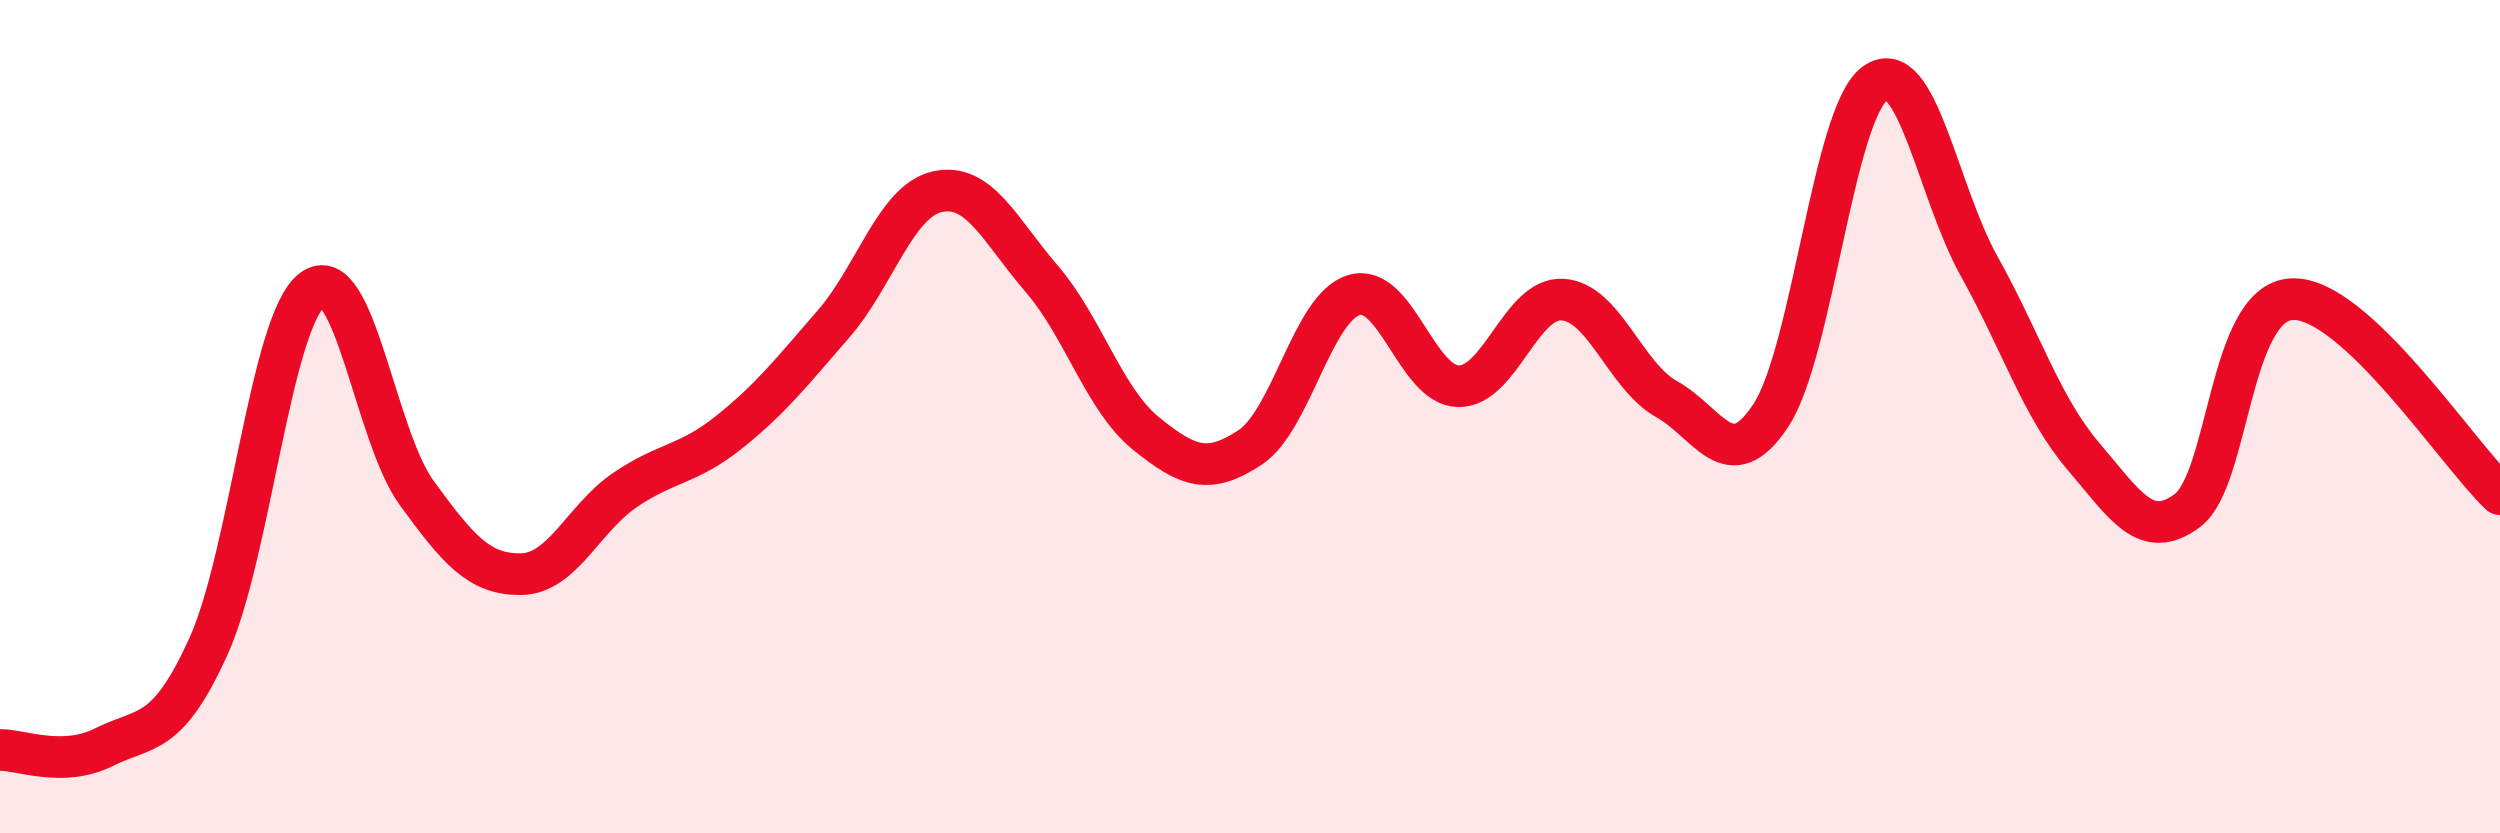
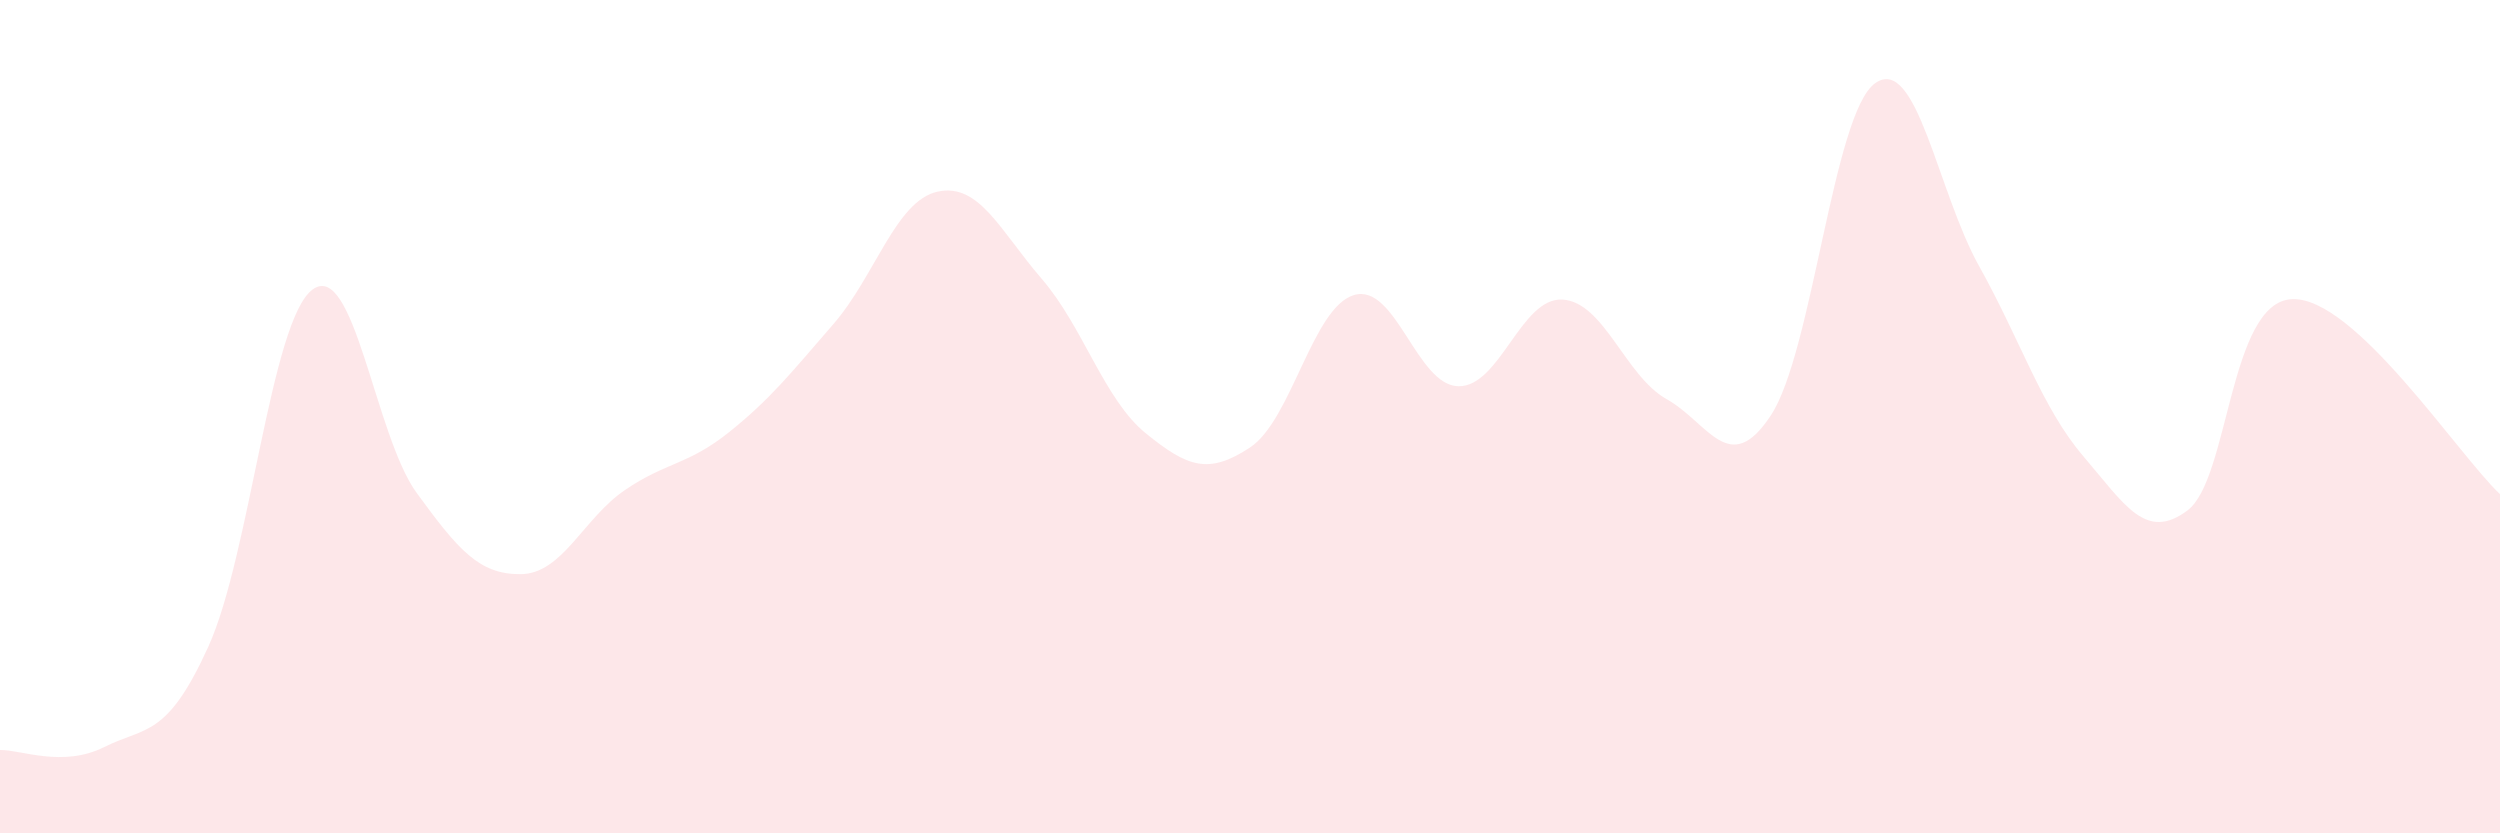
<svg xmlns="http://www.w3.org/2000/svg" width="60" height="20" viewBox="0 0 60 20">
  <path d="M 0,18 C 0.5,17.99 1.5,18.43 2.5,17.93 C 3.5,17.43 4,17.72 5,15.52 C 6,13.32 6.5,7.69 7.5,6.95 C 8.5,6.21 9,10.46 10,11.83 C 11,13.2 11.5,13.79 12.5,13.78 C 13.5,13.77 14,12.44 15,11.76 C 16,11.08 16.5,11.17 17.5,10.37 C 18.5,9.57 19,8.93 20,7.78 C 21,6.63 21.5,4.82 22.5,4.6 C 23.5,4.38 24,5.53 25,6.69 C 26,7.85 26.5,9.59 27.5,10.4 C 28.5,11.21 29,11.4 30,10.74 C 31,10.08 31.5,7.37 32.5,7.08 C 33.5,6.79 34,9.25 35,9.27 C 36,9.29 36.5,7.13 37.5,7.19 C 38.5,7.25 39,9.02 40,9.58 C 41,10.14 41.5,11.49 42.5,9.97 C 43.5,8.45 44,2.72 45,2 C 46,1.28 46.5,4.6 47.5,6.39 C 48.5,8.18 49,9.78 50,10.95 C 51,12.12 51.5,13 52.5,12.25 C 53.5,11.5 53.5,7.26 55,7.18 C 56.5,7.1 59,10.92 60,11.86L60 20L0 20Z" fill="#EB0A25" opacity="0.1" stroke-linecap="round" stroke-linejoin="round" />
-   <path d="M 0,18 C 0.5,17.99 1.5,18.43 2.5,17.93 C 3.5,17.43 4,17.72 5,15.52 C 6,13.32 6.5,7.69 7.5,6.95 C 8.5,6.21 9,10.46 10,11.83 C 11,13.2 11.5,13.79 12.5,13.78 C 13.5,13.77 14,12.44 15,11.76 C 16,11.08 16.5,11.17 17.5,10.37 C 18.5,9.57 19,8.93 20,7.78 C 21,6.63 21.5,4.82 22.5,4.6 C 23.5,4.38 24,5.53 25,6.69 C 26,7.85 26.5,9.59 27.5,10.4 C 28.5,11.21 29,11.4 30,10.74 C 31,10.08 31.5,7.37 32.5,7.08 C 33.5,6.79 34,9.25 35,9.27 C 36,9.29 36.5,7.13 37.5,7.19 C 38.5,7.25 39,9.02 40,9.58 C 41,10.14 41.5,11.49 42.5,9.97 C 43.5,8.45 44,2.72 45,2 C 46,1.28 46.5,4.6 47.5,6.39 C 48.5,8.18 49,9.78 50,10.95 C 51,12.12 51.5,13 52.5,12.25 C 53.5,11.5 53.5,7.26 55,7.18 C 56.5,7.1 59,10.92 60,11.86" stroke="#EB0A25" stroke-width="1" fill="none" stroke-linecap="round" stroke-linejoin="round" />
</svg>